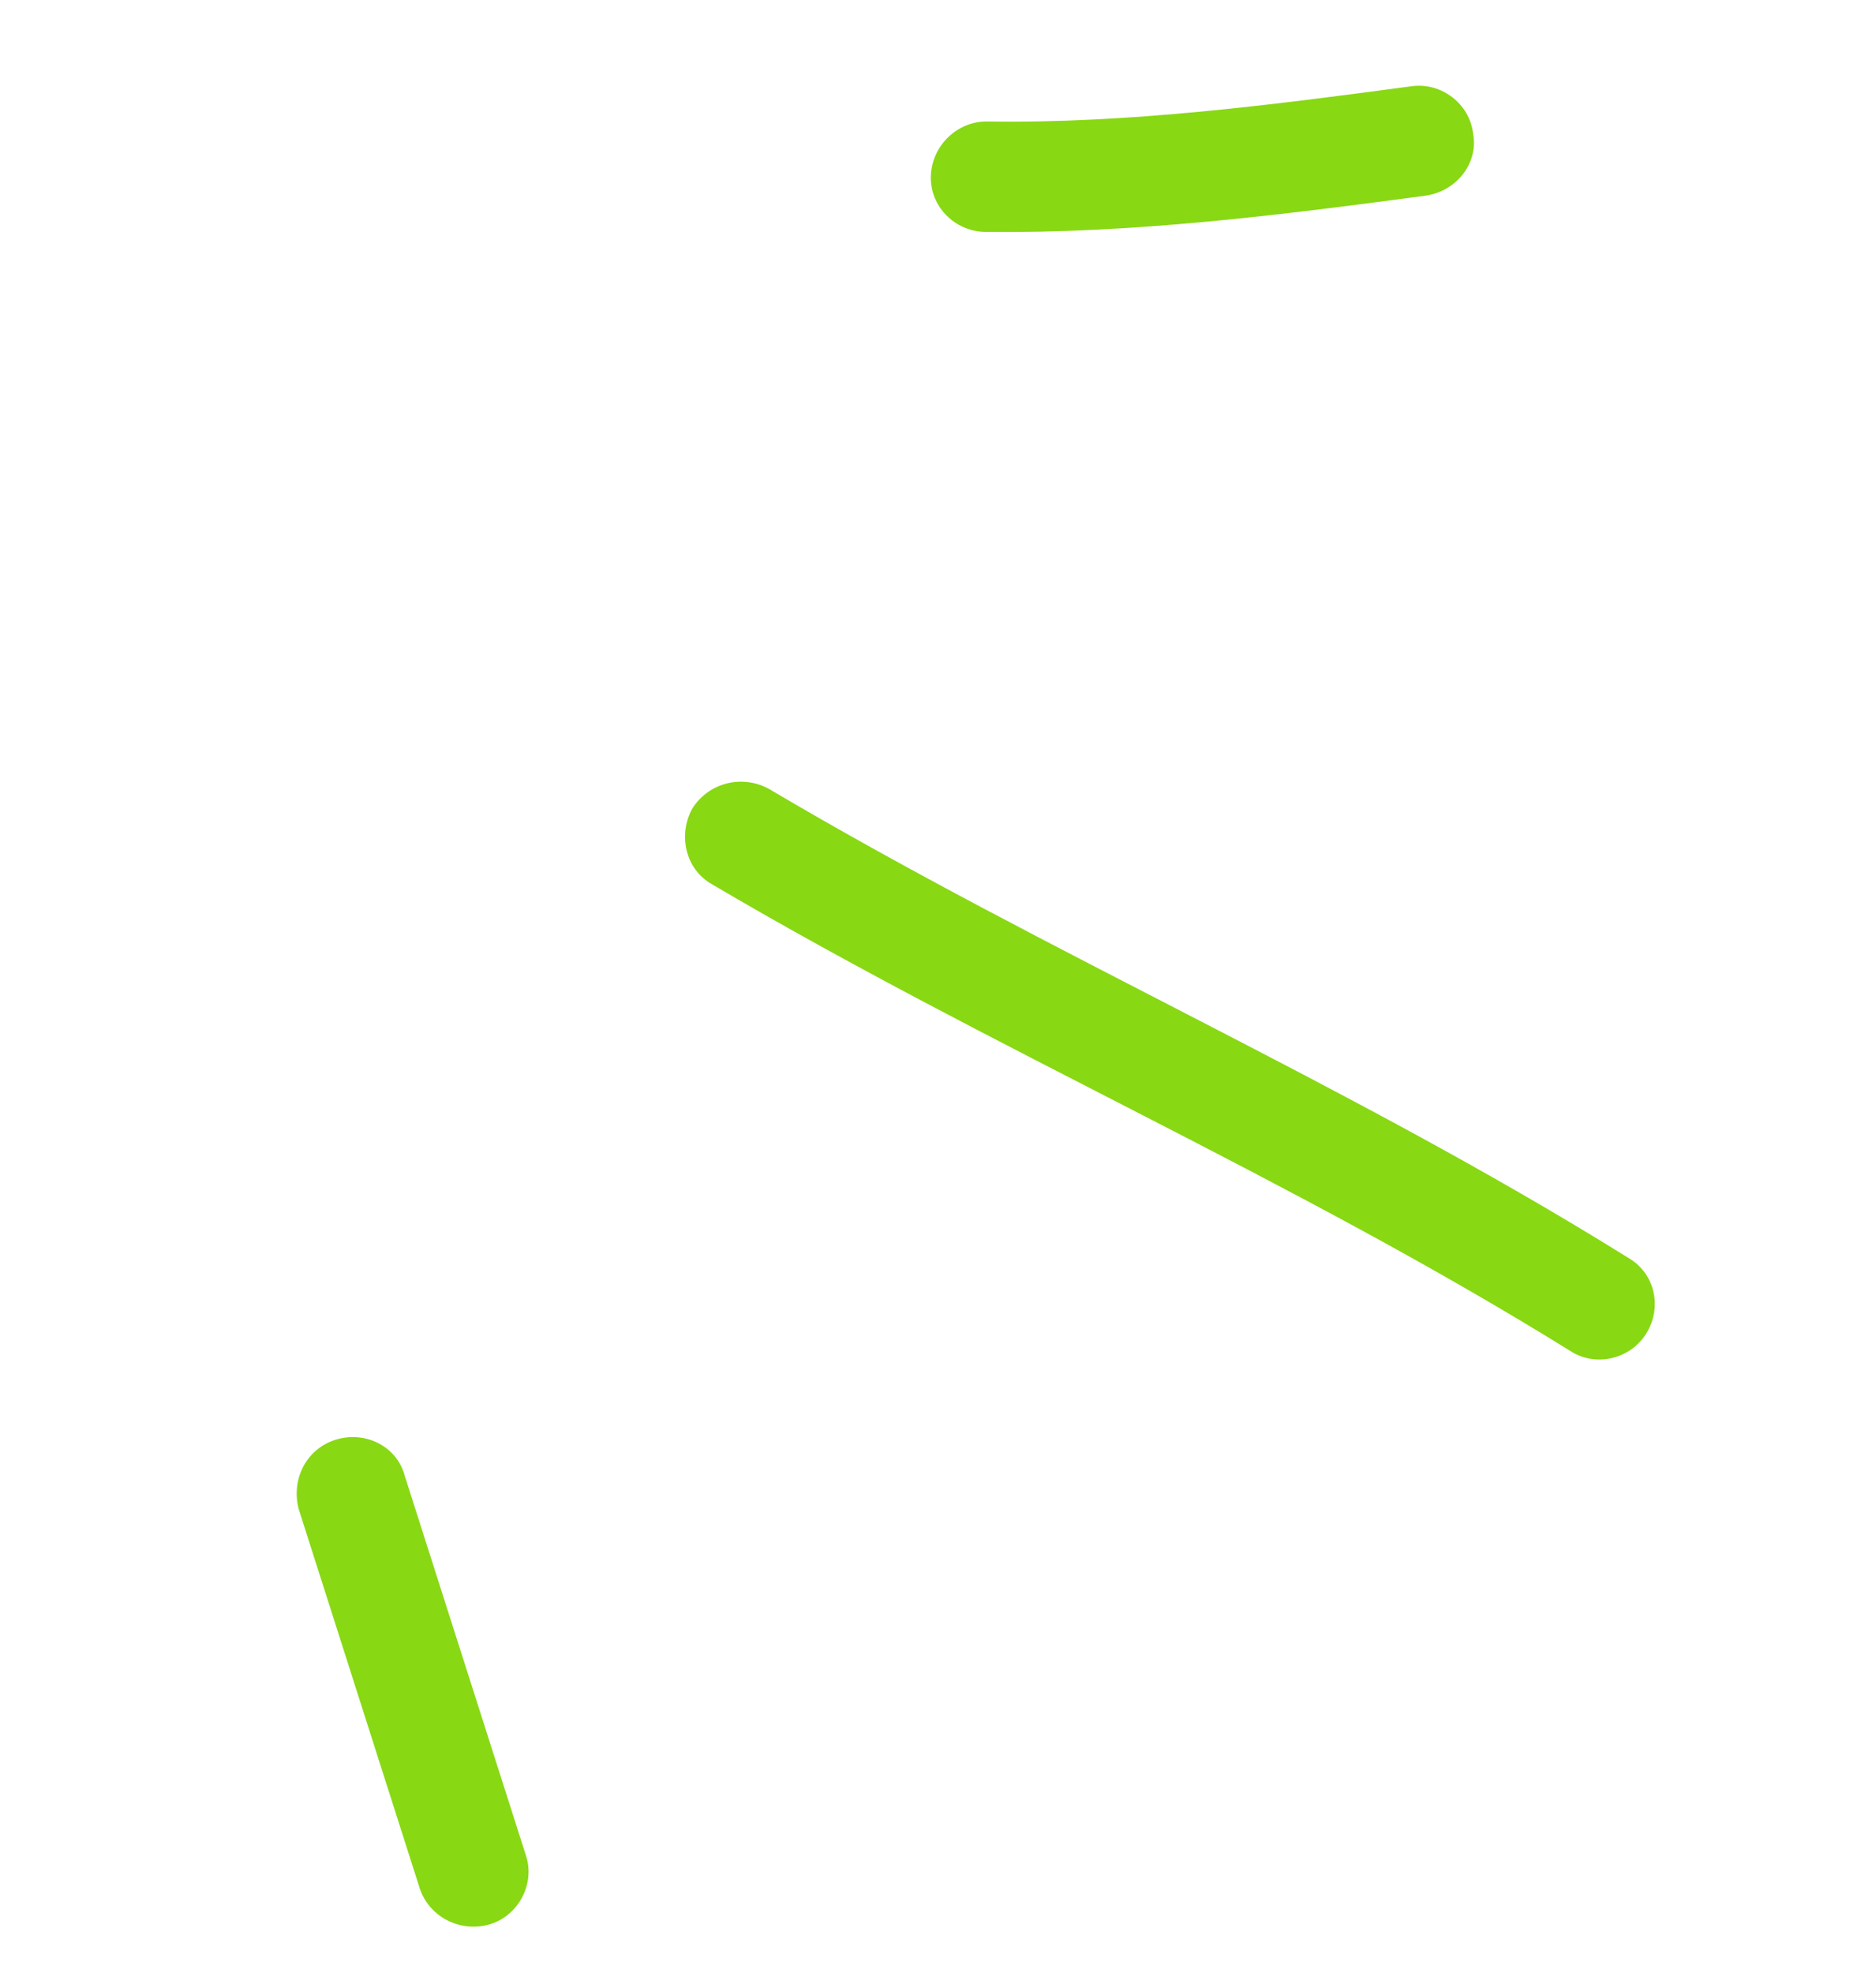
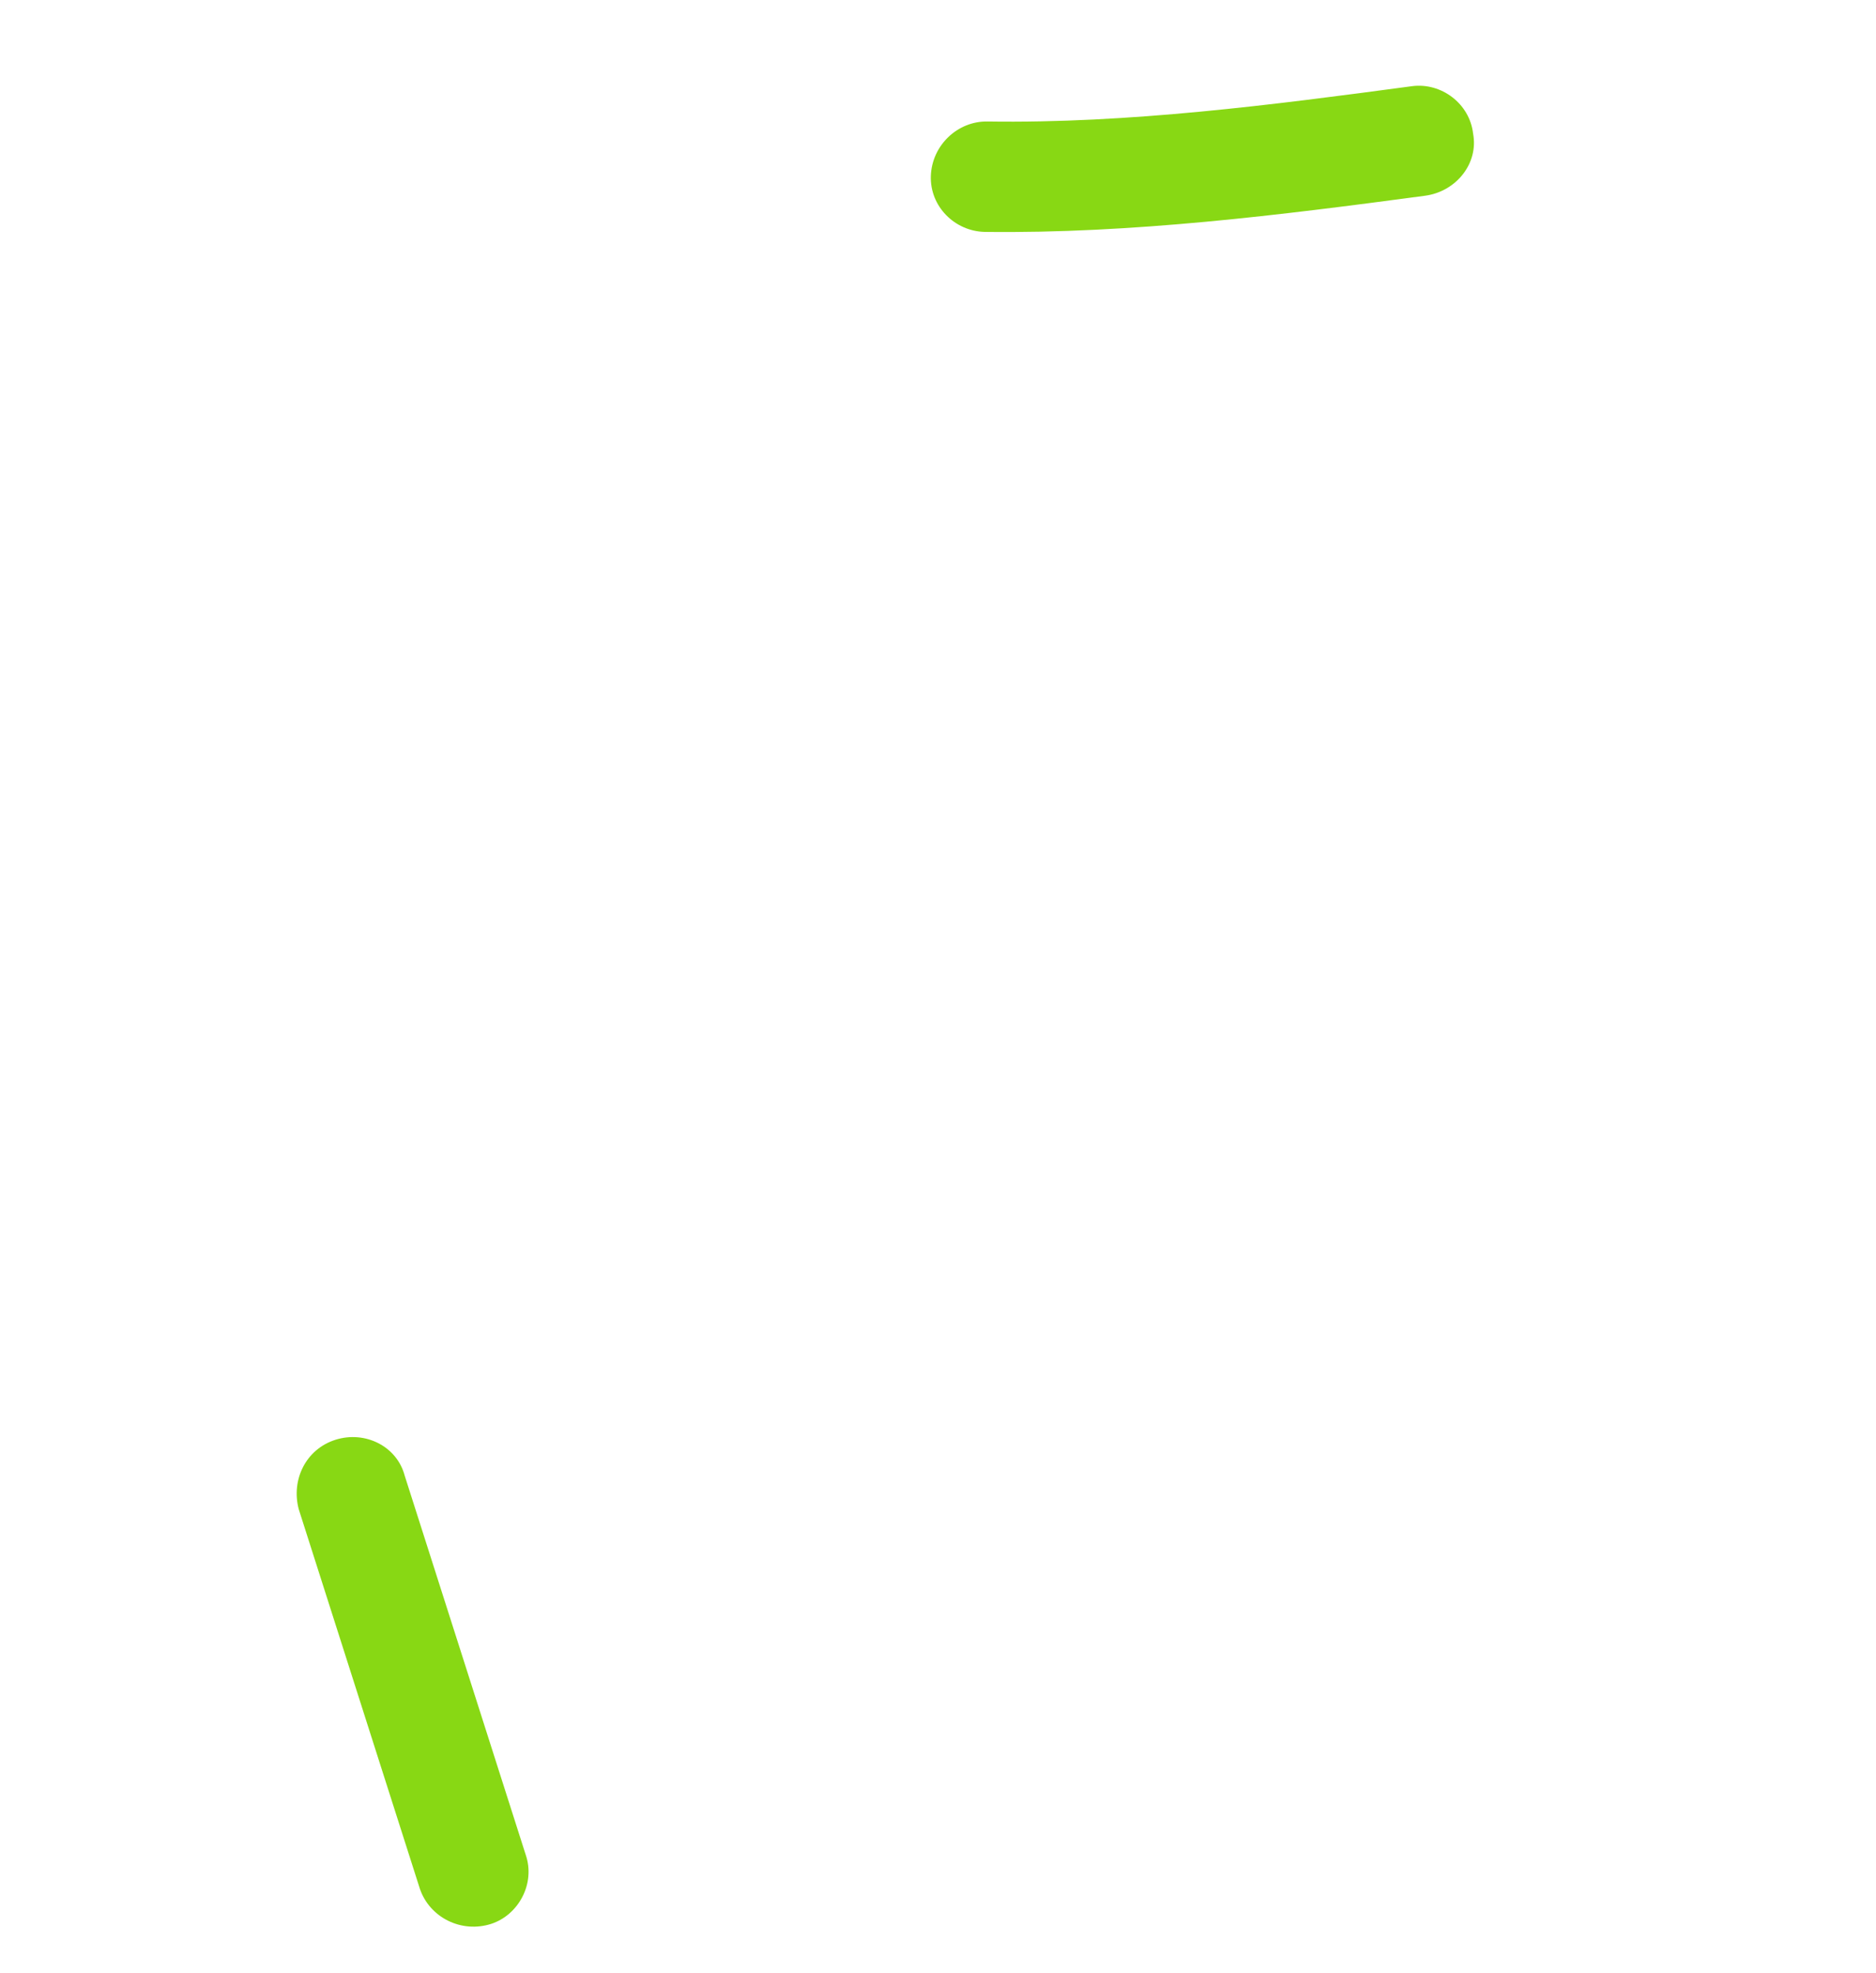
<svg xmlns="http://www.w3.org/2000/svg" width="58" height="61" viewBox="0 0 58 61" fill="none">
  <path fill-rule="evenodd" clip-rule="evenodd" d="M30.445 7.169C35.004 7.226 39.607 6.646 44.064 6.05C45.023 5.919 45.716 5.051 45.544 4.133C45.438 3.197 44.556 2.549 43.663 2.663C39.344 3.243 34.883 3.822 30.535 3.756C29.607 3.737 28.813 4.492 28.779 5.436C28.745 6.38 29.517 7.149 30.445 7.169Z" fill="#88D814" />
-   <path fill-rule="evenodd" clip-rule="evenodd" d="M22.012 27.336C30.677 32.445 39.969 36.435 48.551 41.765C49.324 42.27 50.395 42.025 50.894 41.23C51.393 40.434 51.183 39.374 50.344 38.886C41.757 33.536 32.46 29.526 23.789 24.397C22.954 23.925 21.891 24.197 21.396 25.009C20.967 25.804 21.177 26.864 22.012 27.336Z" fill="#88D814" />
  <path fill-rule="evenodd" clip-rule="evenodd" d="M16.253 57.337C15.005 53.43 13.758 49.523 12.511 45.615C12.27 44.708 11.288 44.219 10.371 44.509C9.454 44.8 8.996 45.747 9.236 46.655C10.485 50.569 11.734 54.482 12.983 58.395C13.29 59.284 14.27 59.769 15.186 59.474C16.035 59.196 16.559 58.226 16.253 57.337Z" fill="#88D814" />
</svg>